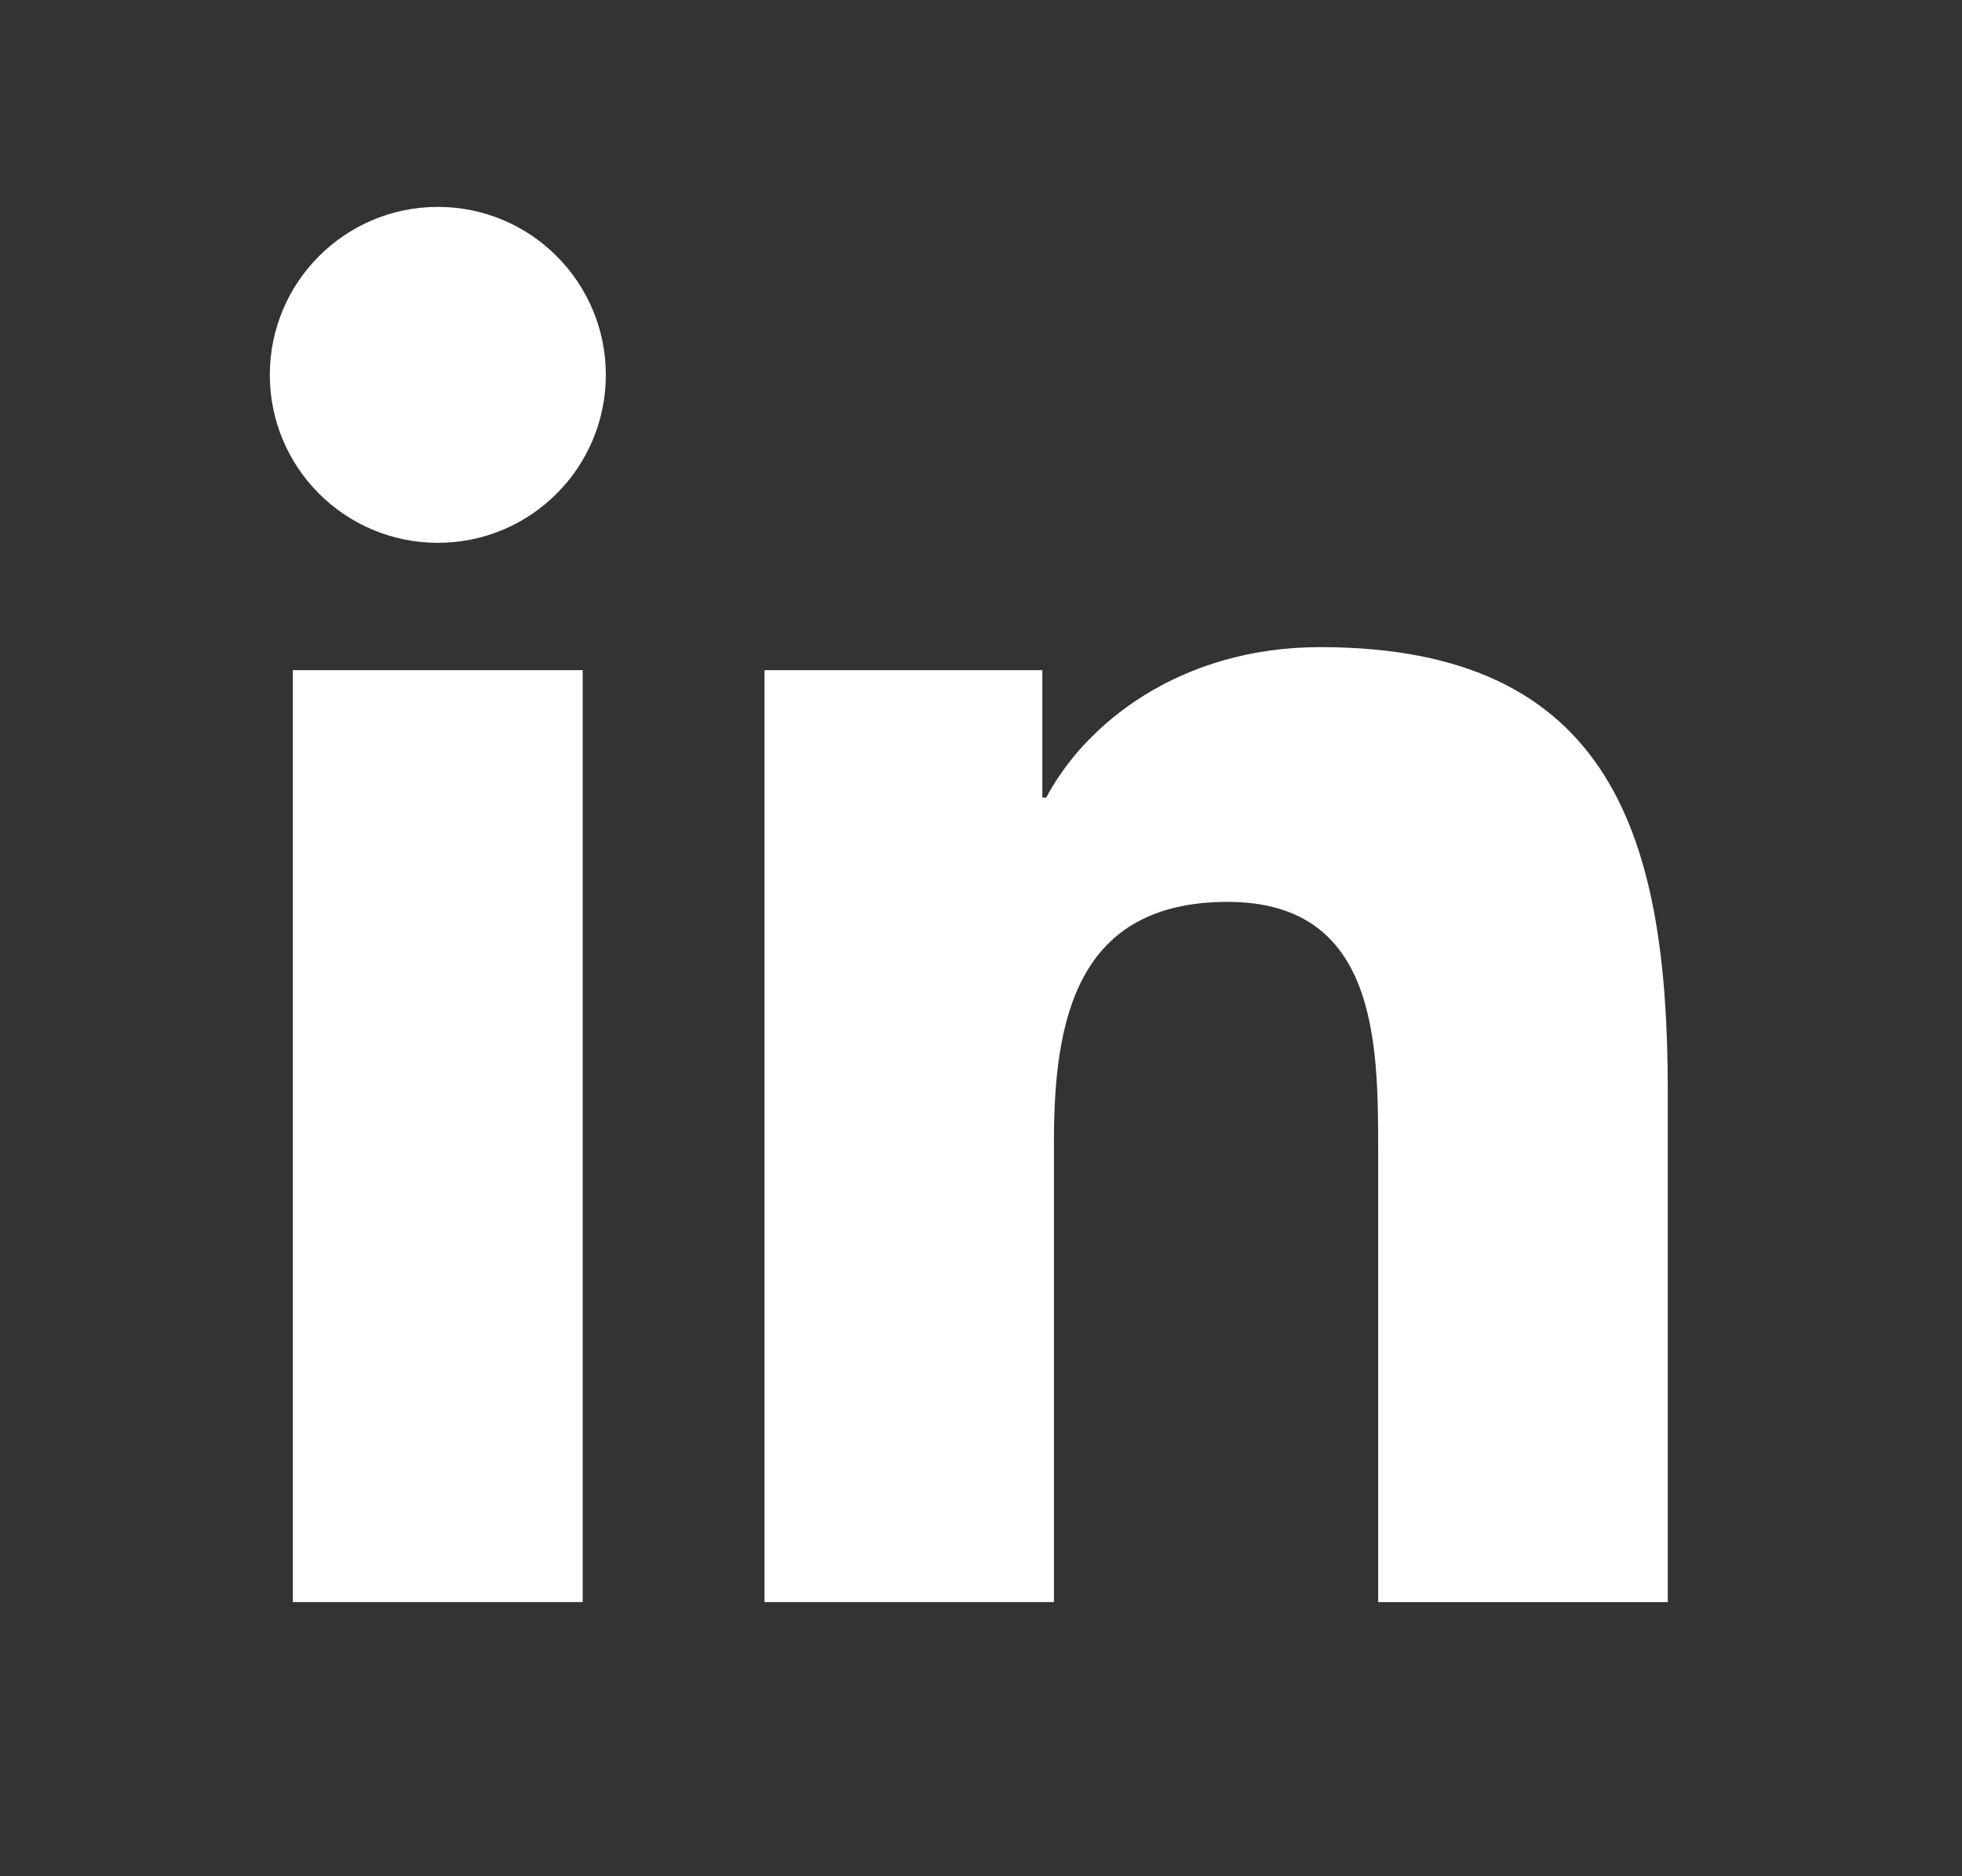
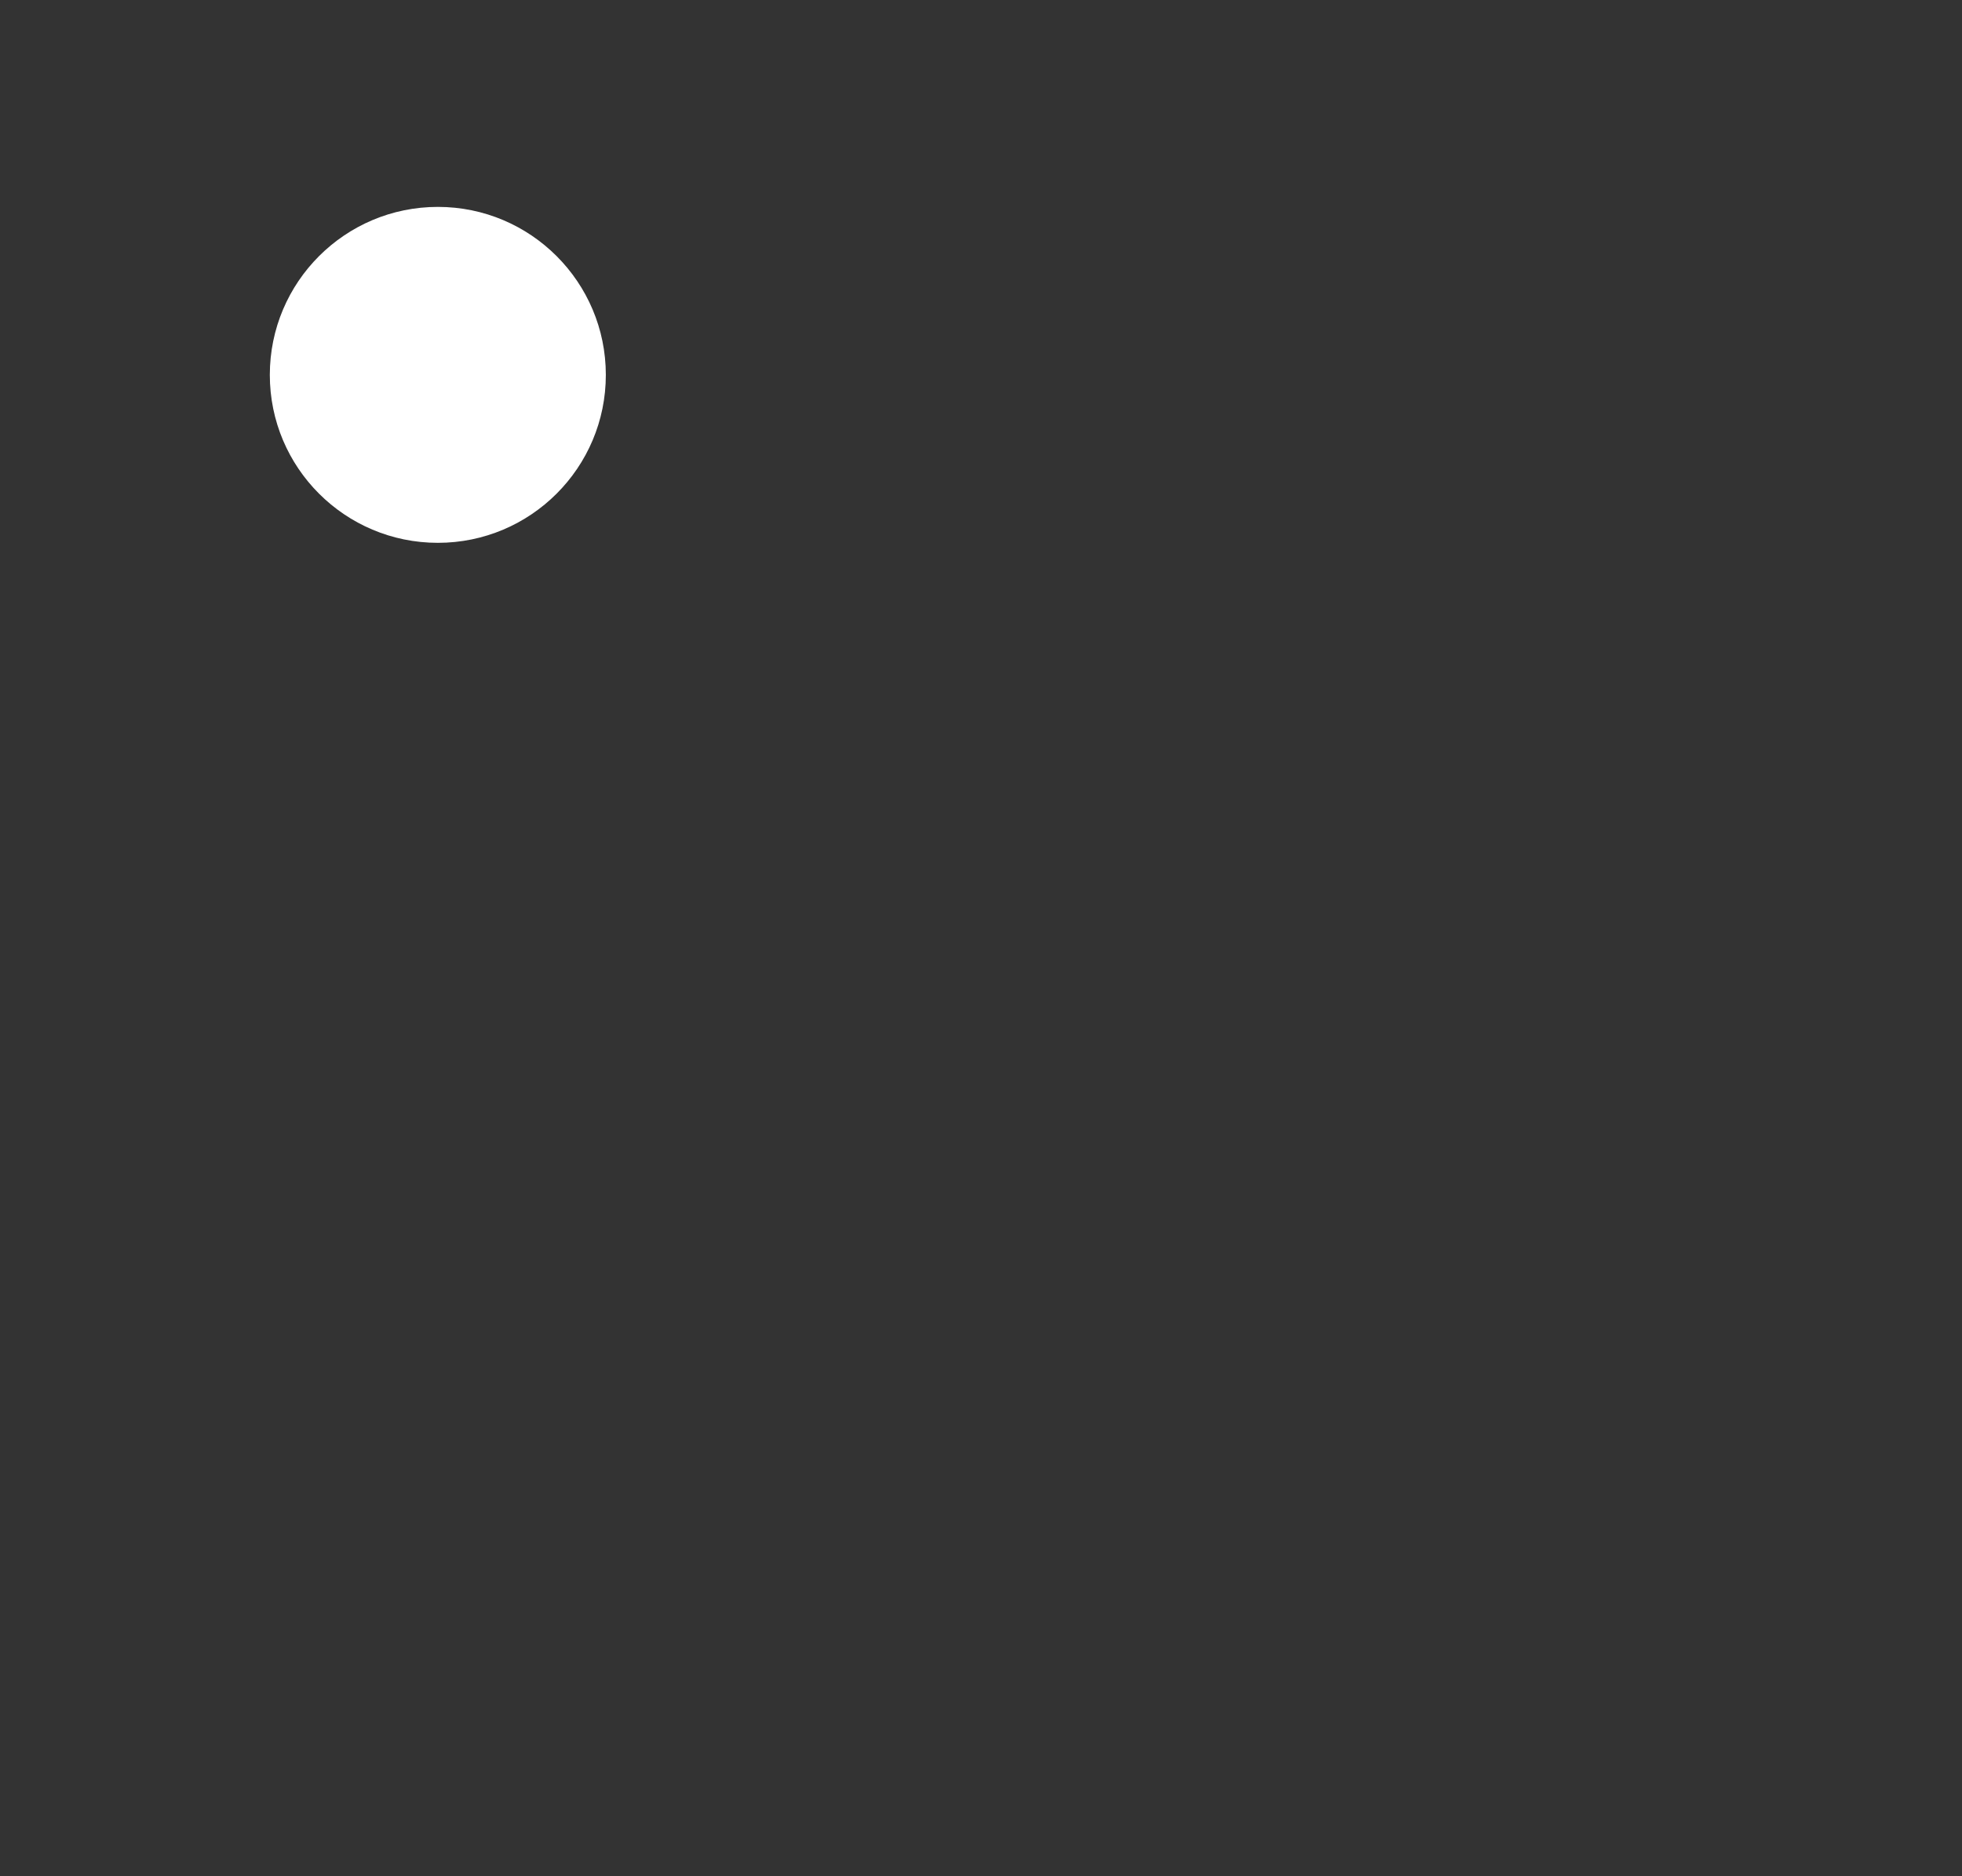
<svg xmlns="http://www.w3.org/2000/svg" width="23" height="22" viewBox="0 0 23 22" fill="none">
  <rect x="0" y="0" width="23" height="22" fill="#333333" stroke="none" />
  <path d="M5.133 6.365C6.22 6.365 7.102 5.484 7.102 4.396C7.102 3.308 6.22 2.426 5.133 2.426C4.045 2.426 3.163 3.308 3.163 4.396C3.163 5.484 4.045 6.365 5.133 6.365Z" fill="white" />
-   <path d="M8.962 7.858V18.785H12.355V13.381C12.355 11.955 12.623 10.575 14.391 10.575C16.135 10.575 16.156 12.205 16.156 13.471V18.786H19.551V12.793C19.551 9.85 18.917 7.588 15.477 7.588C13.825 7.588 12.717 8.494 12.265 9.352H12.219V7.858H8.962ZM3.433 7.858H6.831V18.785H3.433V7.858Z" fill="white" />
</svg>